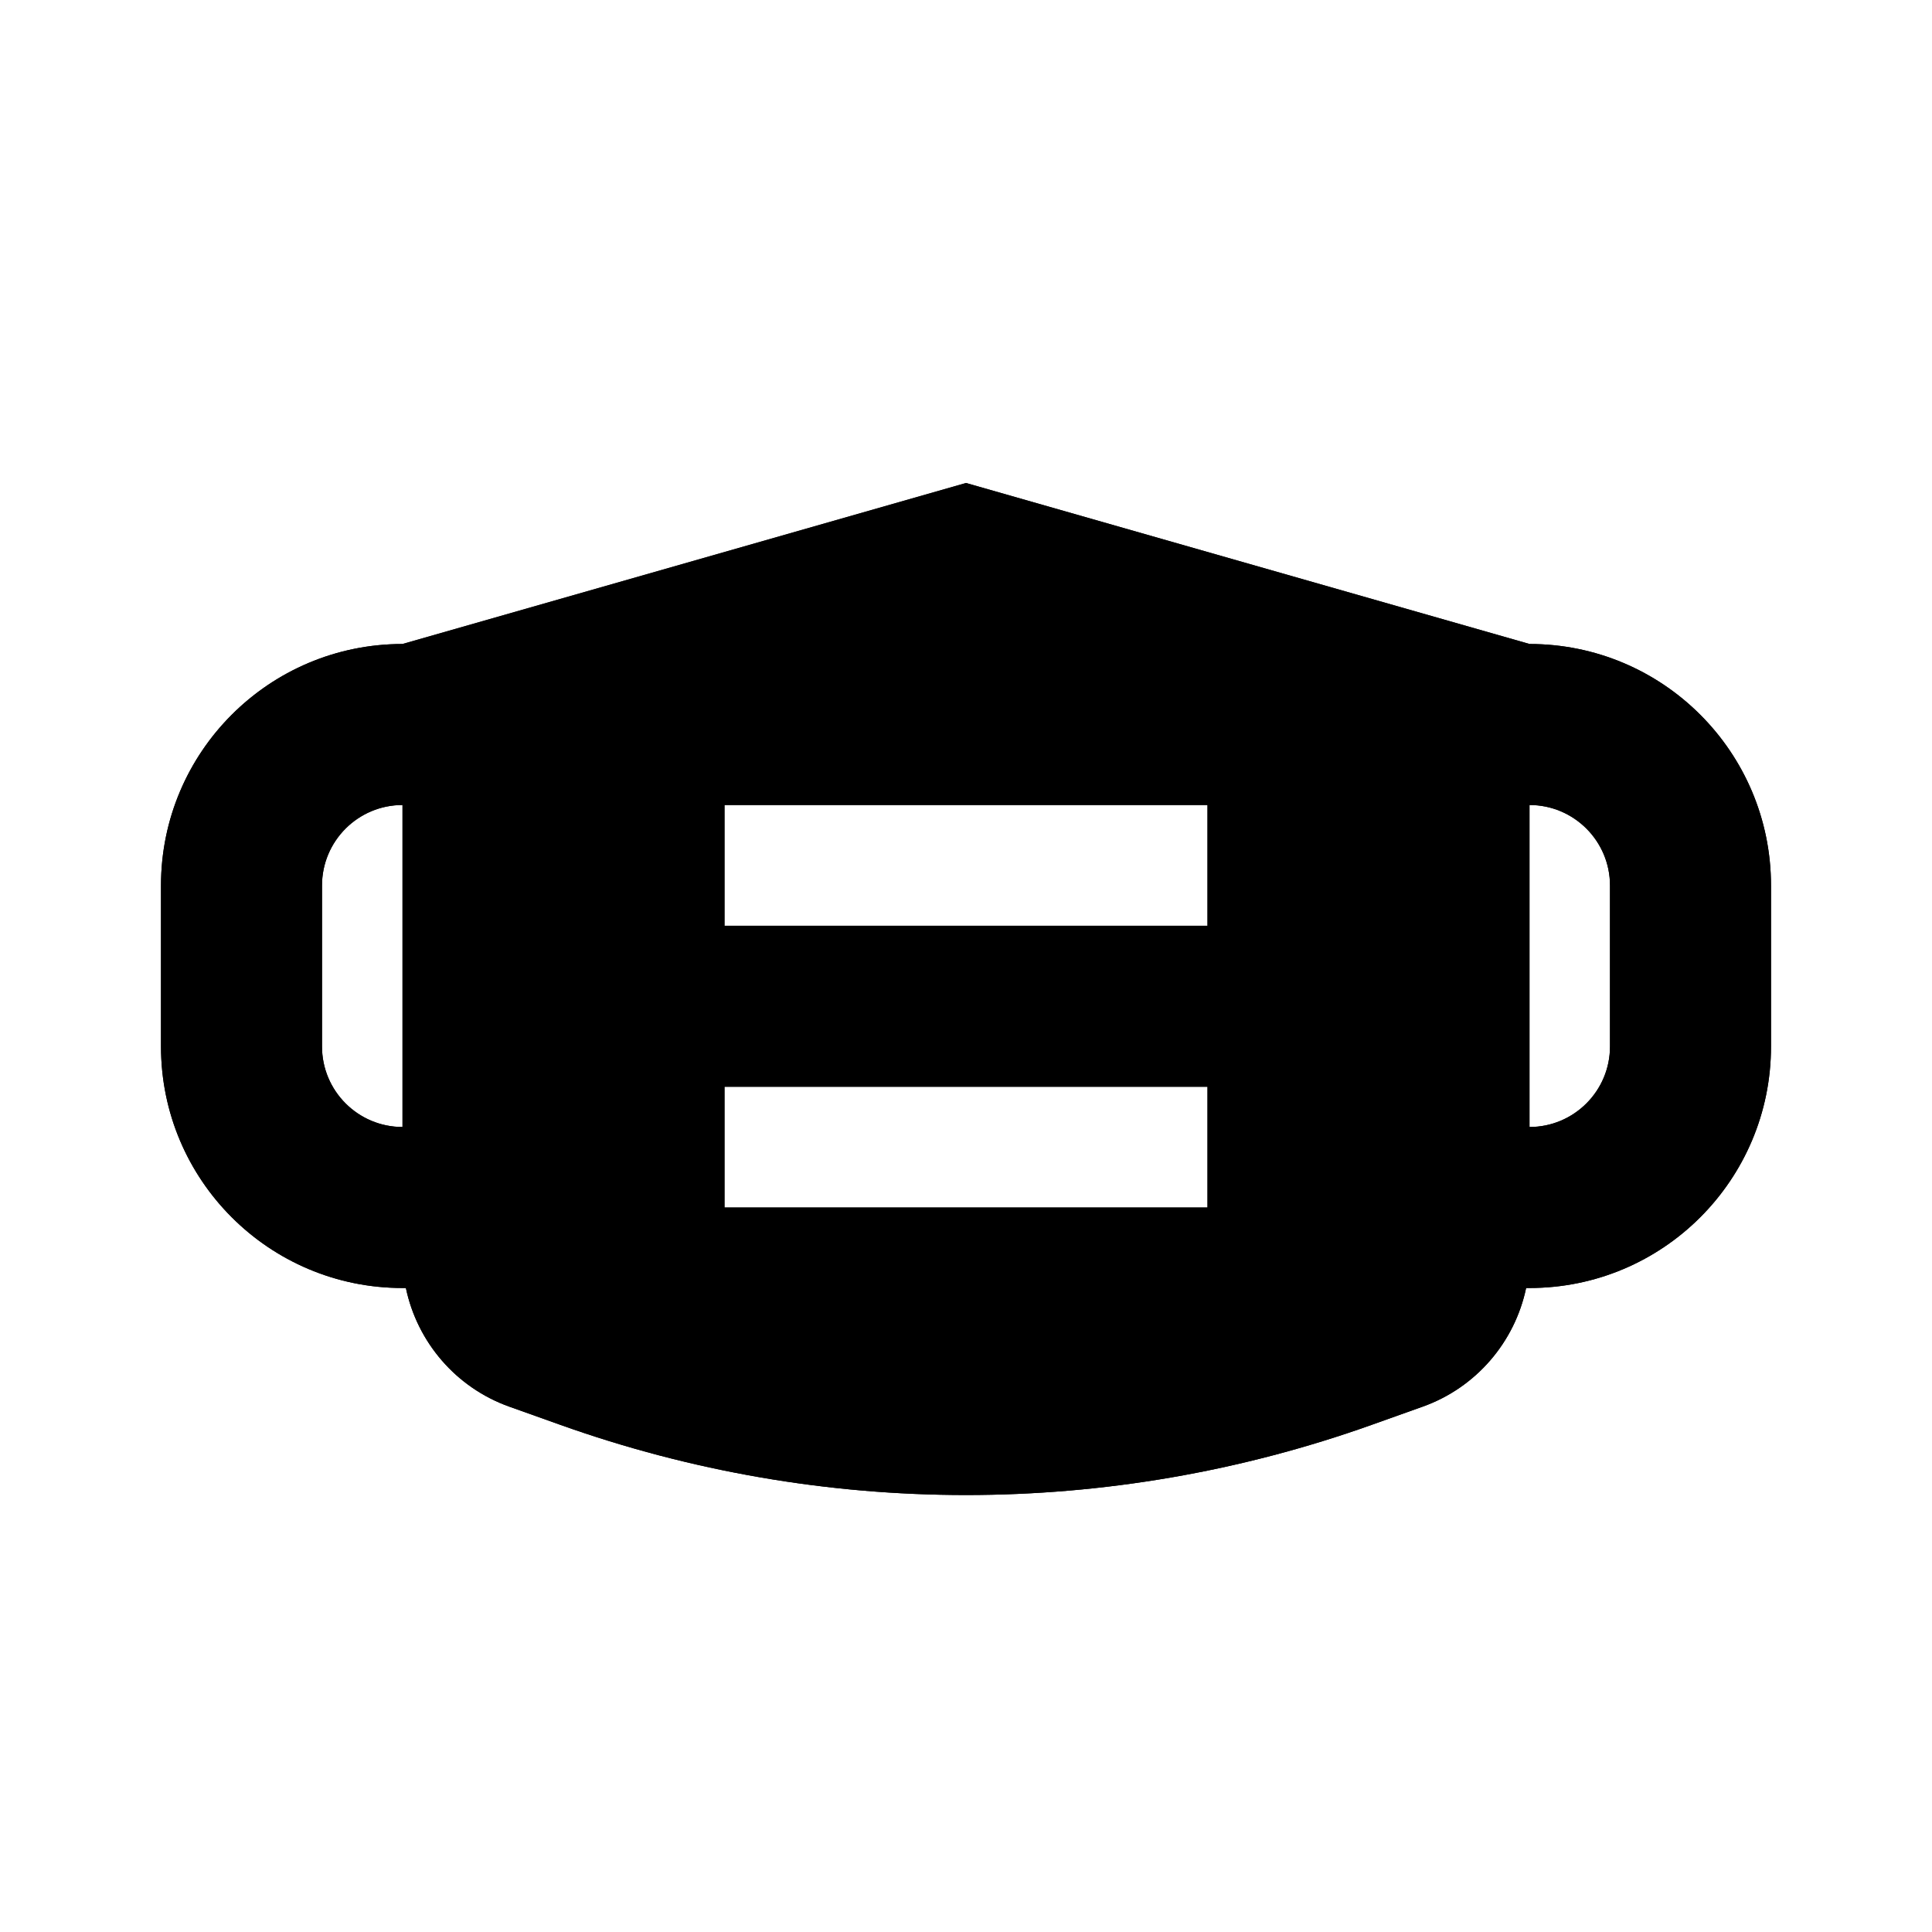
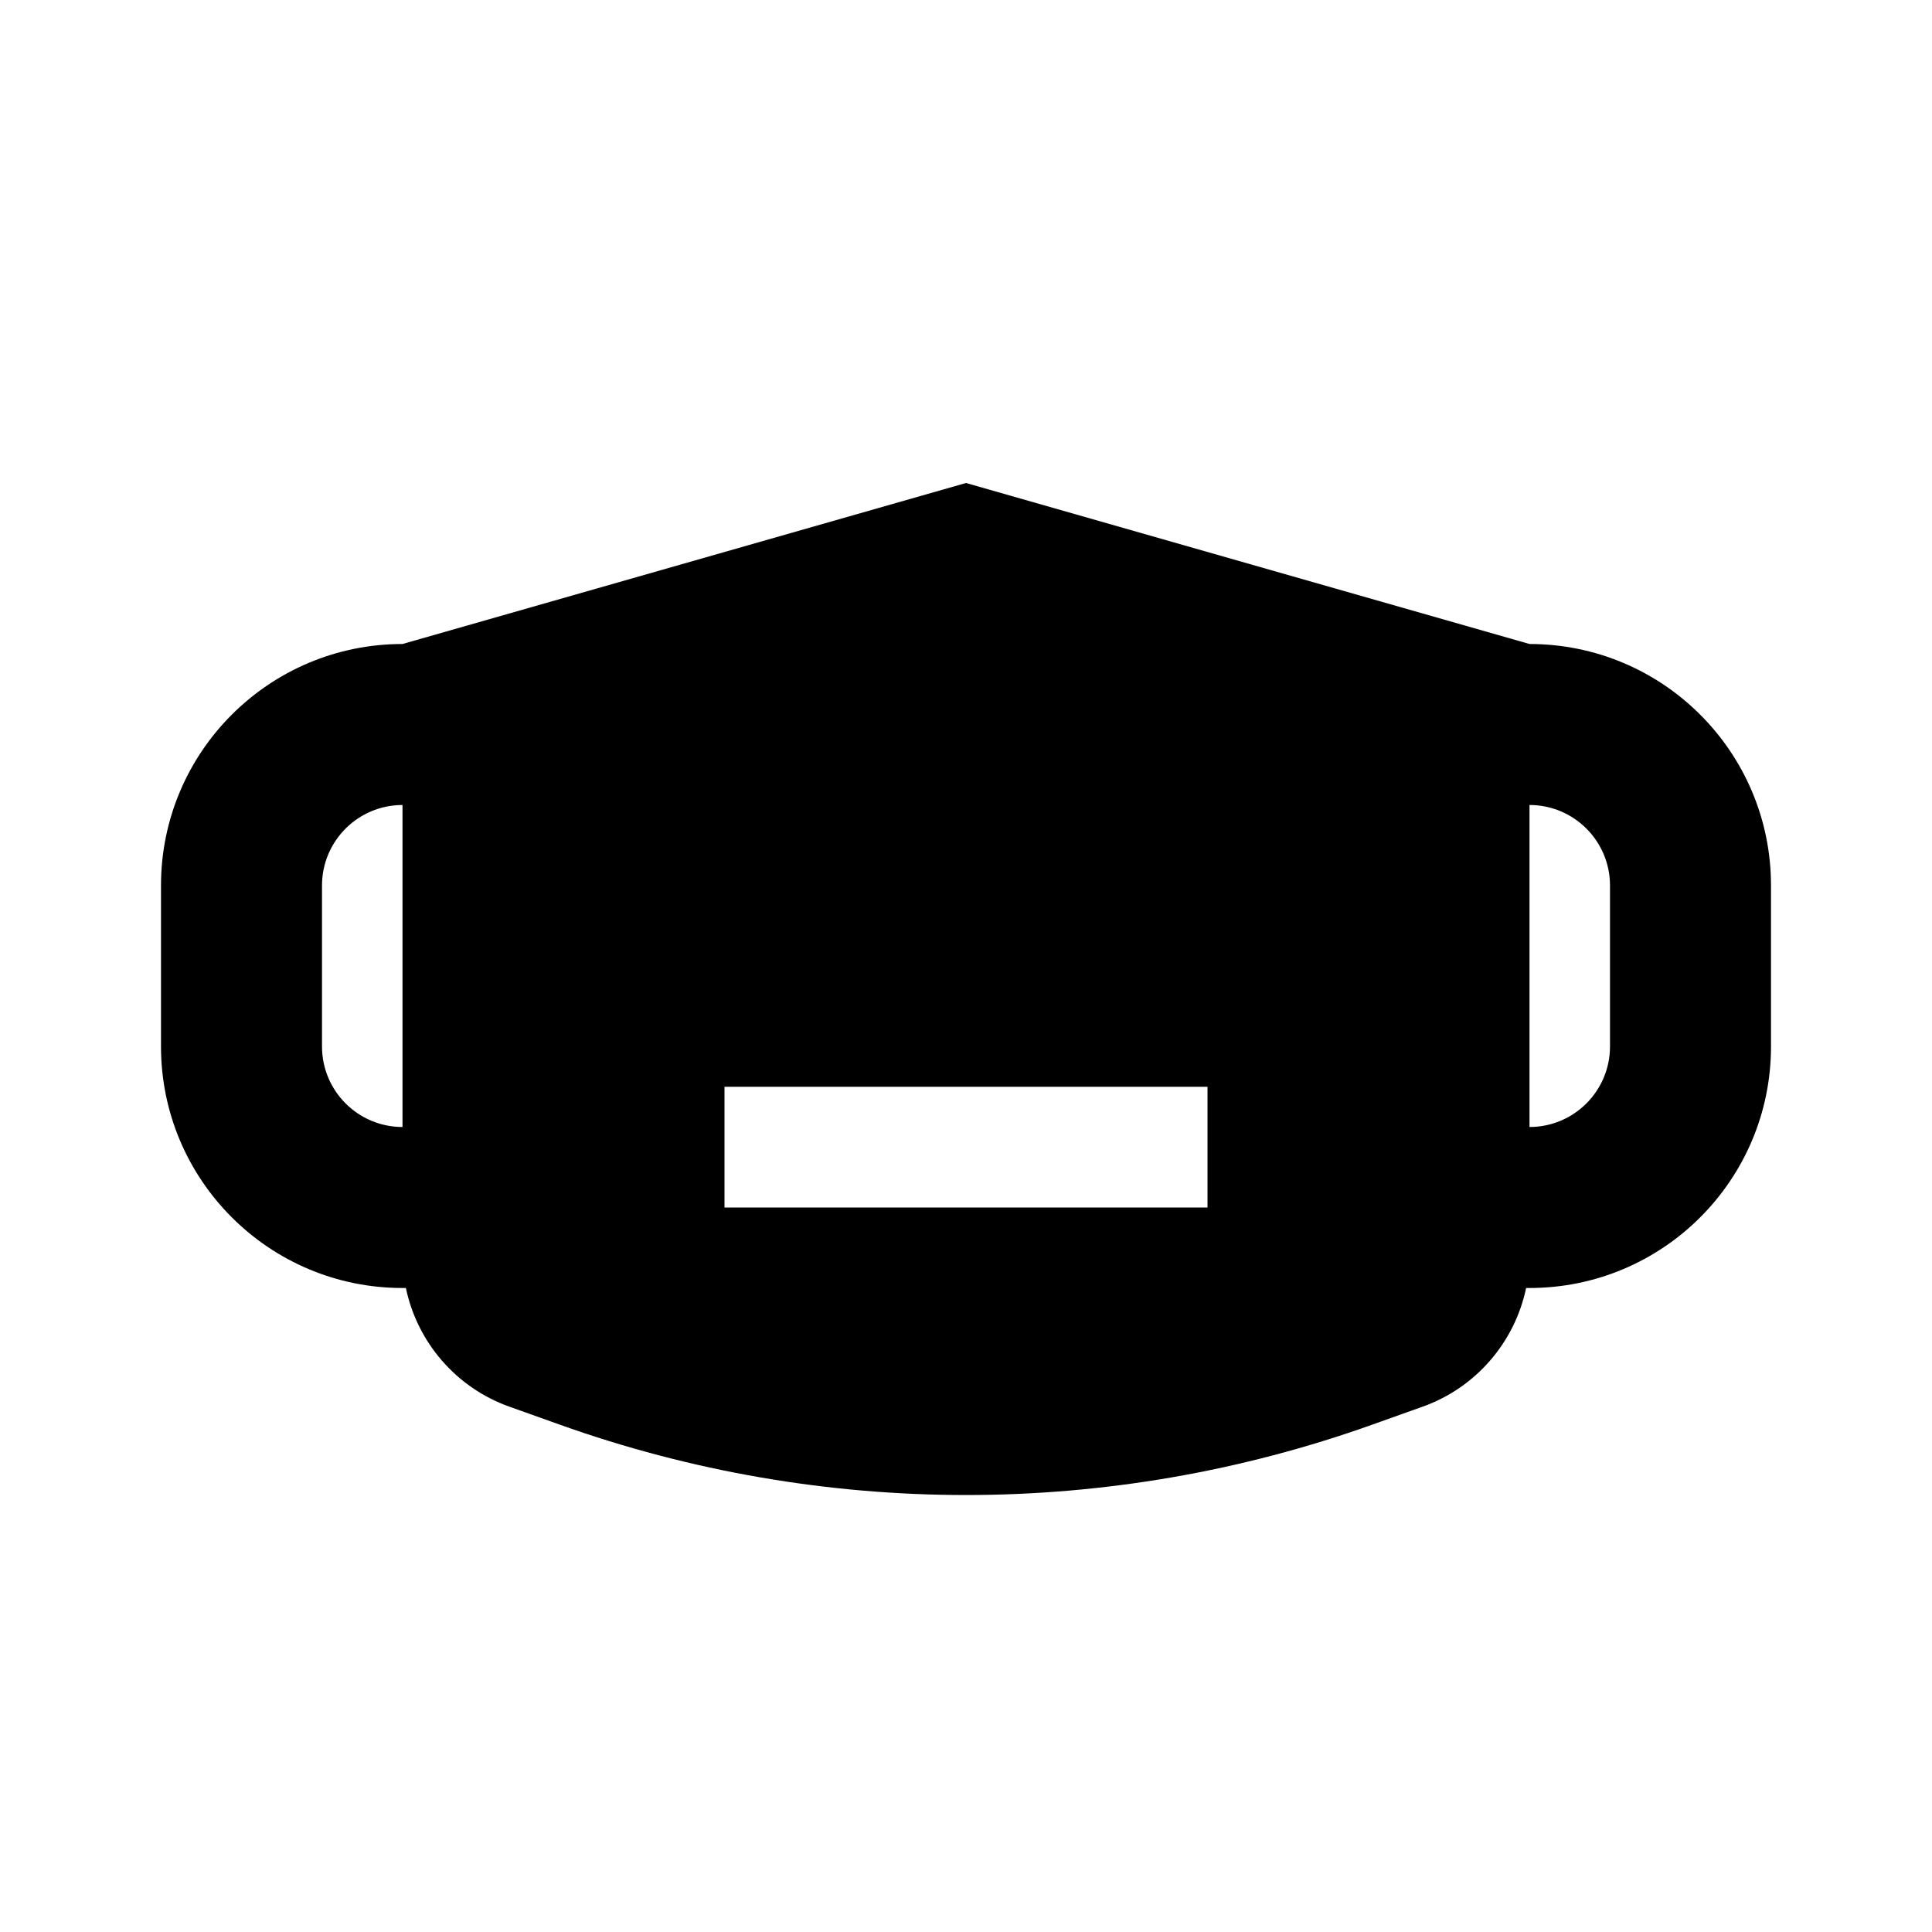
<svg xmlns="http://www.w3.org/2000/svg" width="24" height="24" viewBox="0 0 24 24" fill="none">
-   <path fill-rule="evenodd" clip-rule="evenodd" d="M5 8L12 6L19 8C20.657 8 22 9.343 22 11V13C22 14.657 20.657 16 19 16H18.958C18.817 16.672 18.337 17.237 17.673 17.474L17.045 17.698C13.783 18.863 10.217 18.863 6.955 17.698L6.327 17.474C5.663 17.237 5.183 16.672 5.042 16H5C3.343 16 2 14.657 2 13V11C2 9.343 3.343 8 5 8ZM5 10C4.448 10 4 10.448 4 11V13C4 13.552 4.448 14 5 14V10ZM19 14C19.552 14 20 13.552 20 13V11C20 10.448 19.552 10 19 10V14ZM9 10V11.5H15V10H9ZM9 13.5V15H15V13.5H9Z" fill="currentColor" />
-   <path fill-rule="evenodd" clip-rule="evenodd" d="M19 8L12 6L5 8C3.343 8 2 9.343 2 11V13C2 14.657 3.343 16 5 16H5.042C5.183 16.672 5.663 17.237 6.327 17.474L6.955 17.698C10.217 18.863 13.783 18.863 17.045 17.698L17.673 17.474C18.337 17.237 18.817 16.672 18.958 16H19C20.657 16 22 14.657 22 13V11C22 9.343 20.657 8 19 8ZM20 11C20 10.448 19.552 10 19 10V14C19.552 14 20 13.552 20 13V11ZM4 13C4 13.552 4.448 14 5 14V10C4.448 10 4 10.448 4 11V13ZM15 10H9V11.5H15V10ZM9 15V13.5H15V15H9Z" fill="currentColor" />
+   <path fill-rule="evenodd" clip-rule="evenodd" d="M5 8L12 6L19 8C20.657 8 22 9.343 22 11V13C22 14.657 20.657 16 19 16H18.958C18.817 16.672 18.337 17.237 17.673 17.474L17.045 17.698C13.783 18.863 10.217 18.863 6.955 17.698L6.327 17.474C5.663 17.237 5.183 16.672 5.042 16H5C3.343 16 2 14.657 2 13V11C2 9.343 3.343 8 5 8ZM5 10C4.448 10 4 10.448 4 11V13C4 13.552 4.448 14 5 14V10ZM19 14C19.552 14 20 13.552 20 13V11C20 10.448 19.552 10 19 10V14ZM9 10H15V10H9ZM9 13.5V15H15V13.5H9Z" fill="currentColor" />
</svg>